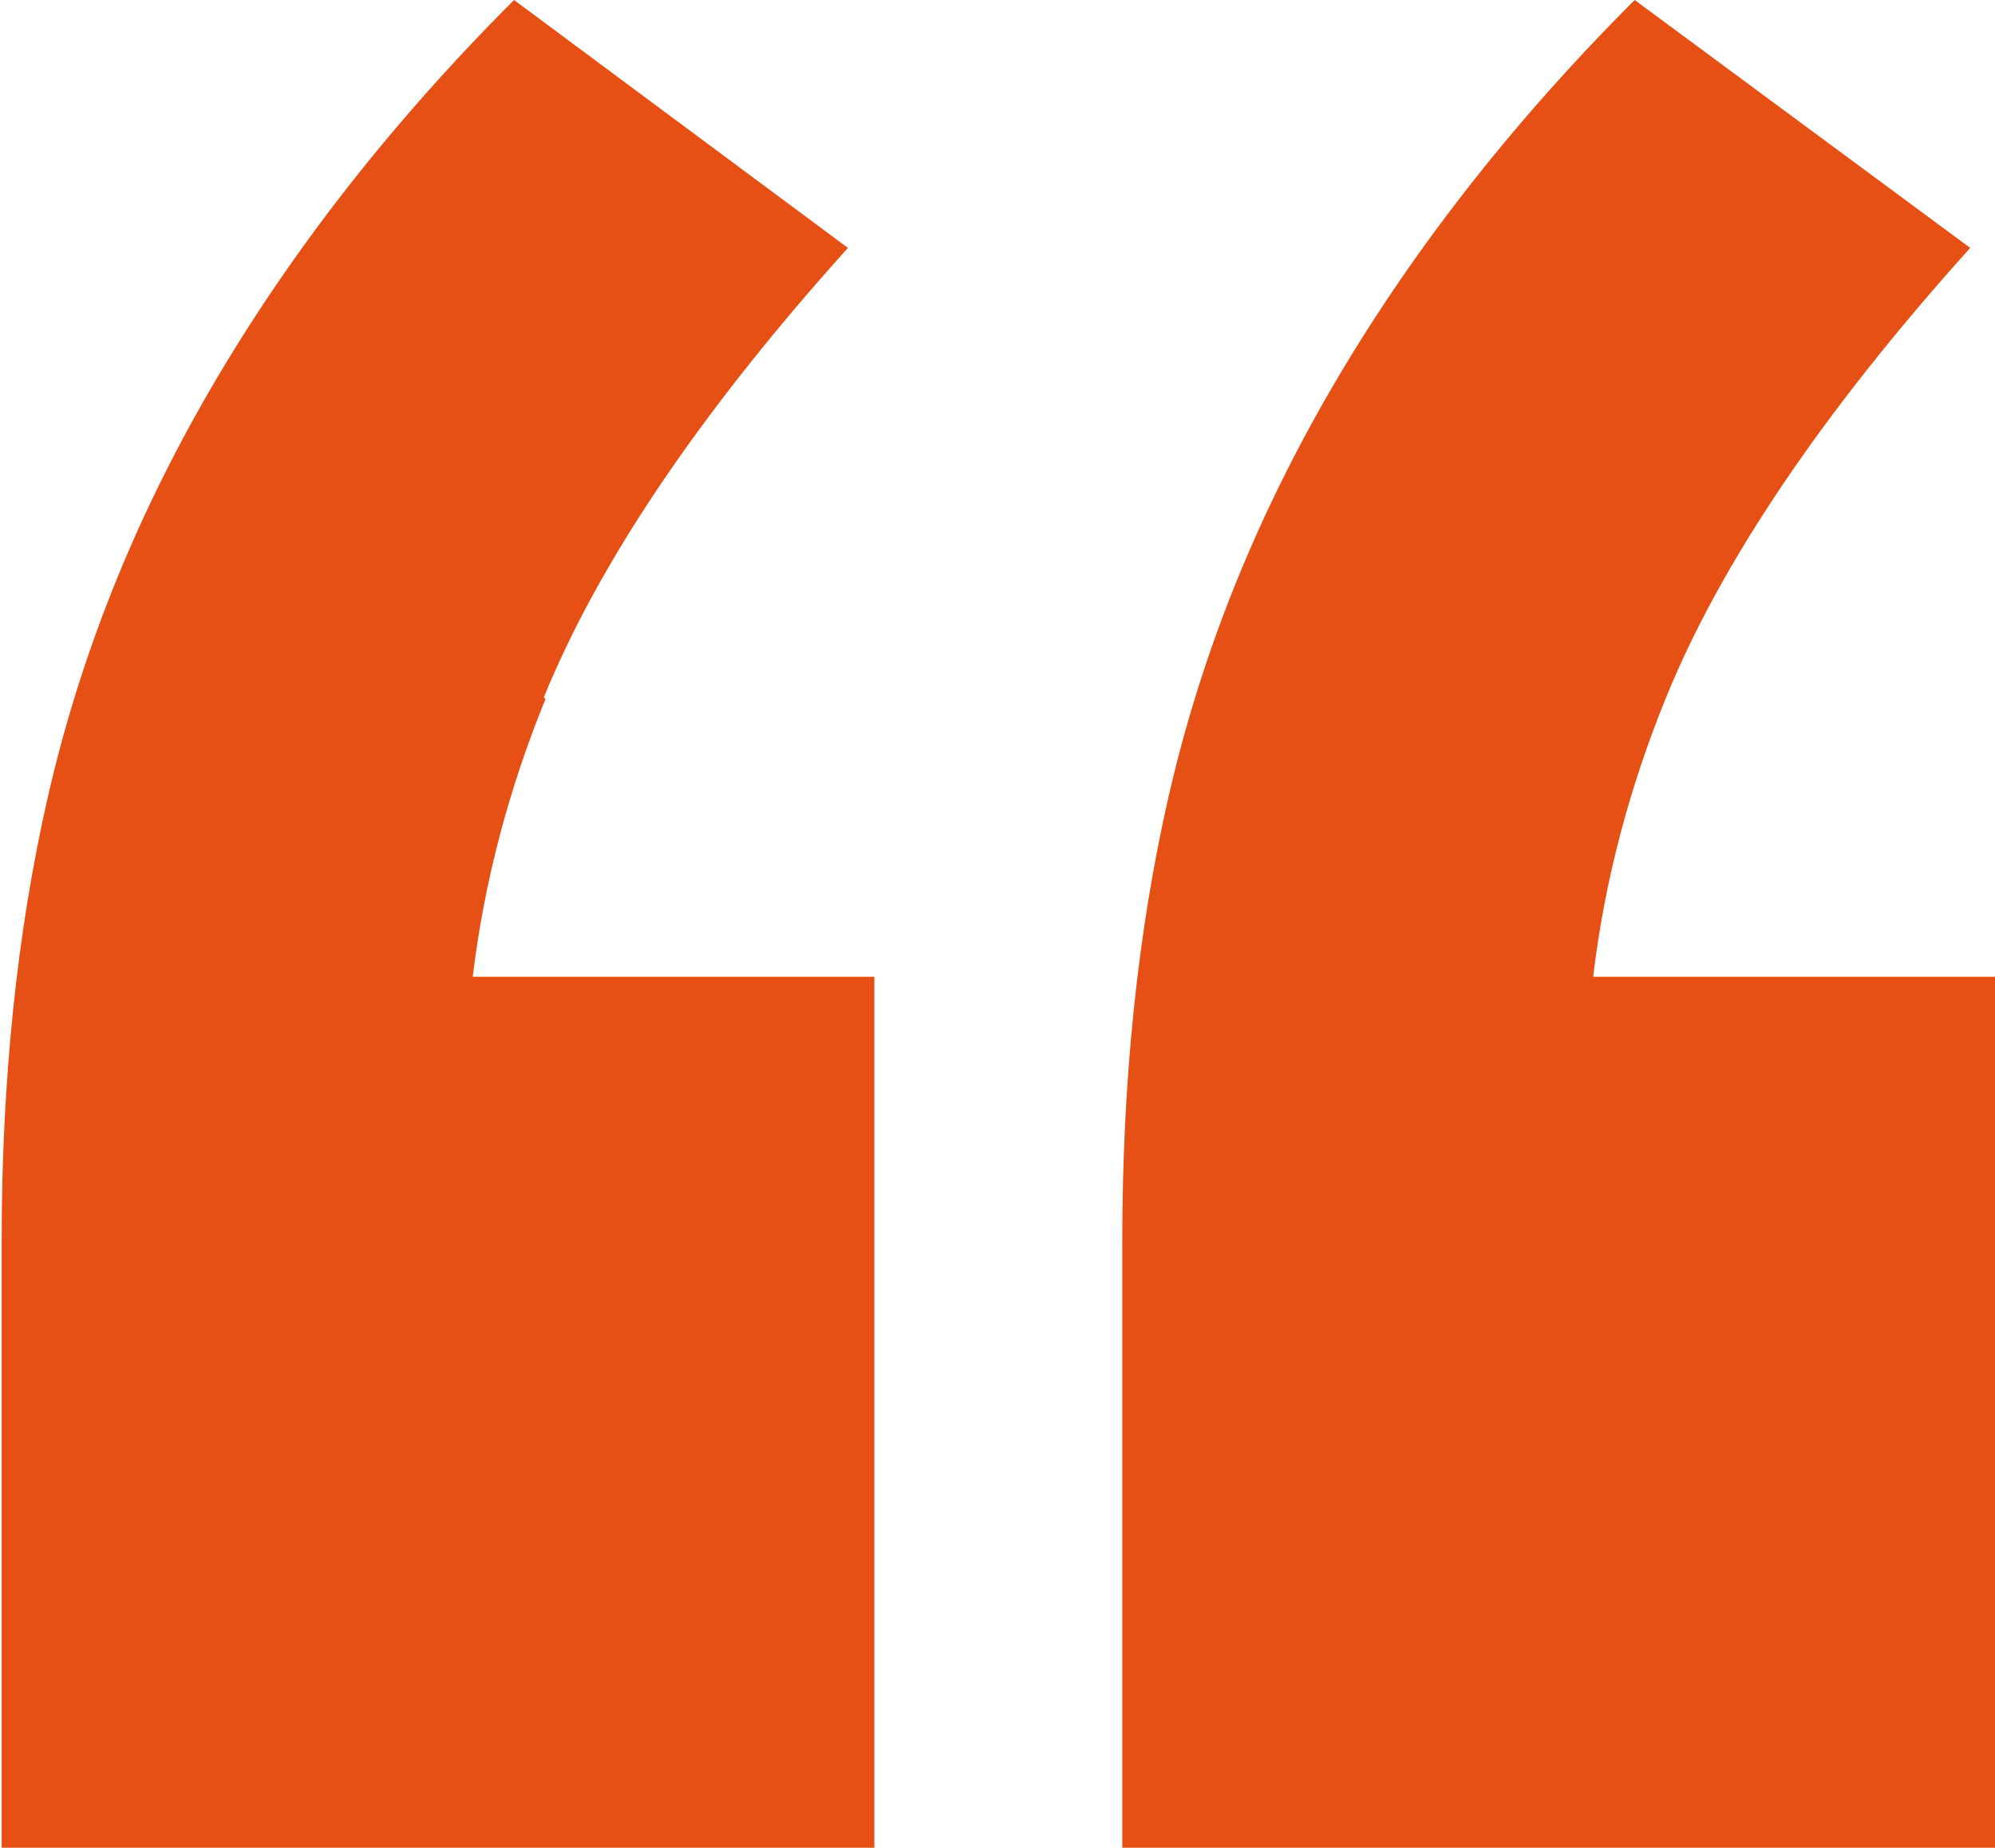
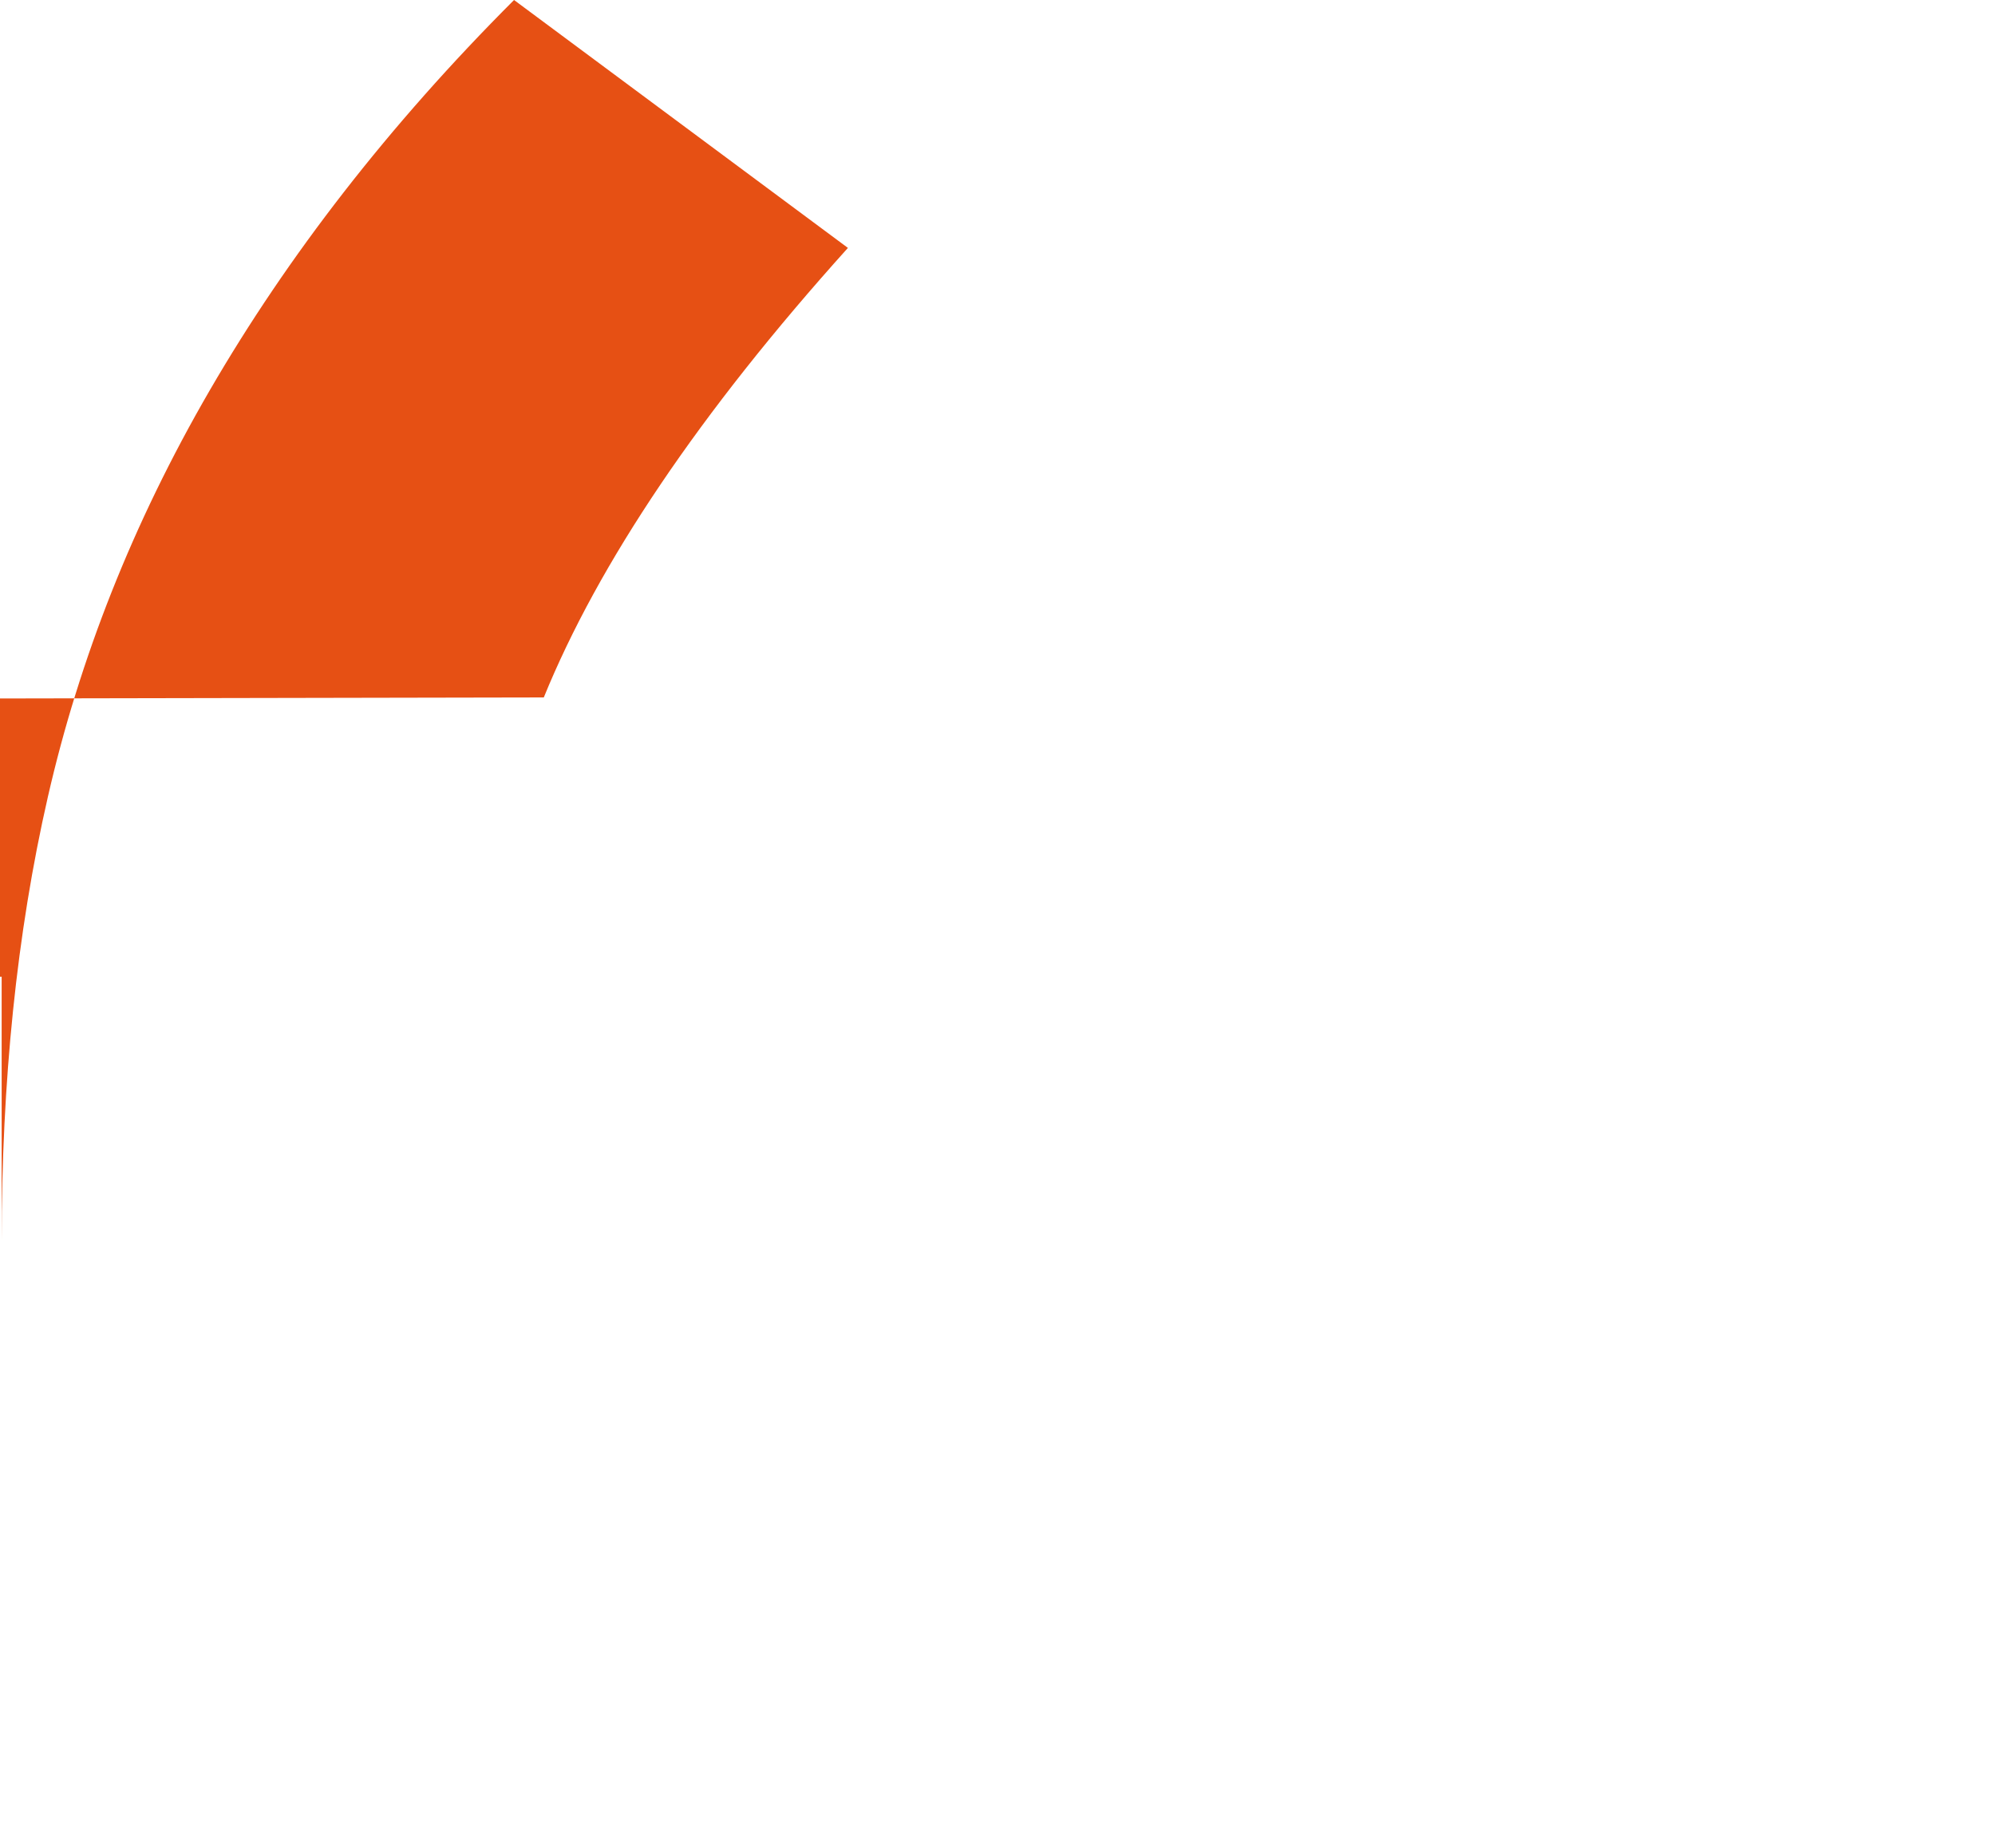
<svg xmlns="http://www.w3.org/2000/svg" id="uuid-d941474a-0eb5-42b2-a284-e4ff62947b9c" viewBox="0 0 120.7 111.8">
  <defs>
    <style>.uuid-9cf7098a-bfa6-4d89-b3c2-9c0f1bd724bc{fill:#e65014;}</style>
  </defs>
-   <path class="uuid-9cf7098a-bfa6-4d89-b3c2-9c0f1bd724bc" d="m32.9,42.2c3.3-8.1,9.4-17.2,18.4-27.2L31.1,0c-7.6,7.6-13.7,15.5-18.4,23.6-4.7,8.1-7.9,16.3-9.8,24.6-1.9,8.3-2.8,17.3-2.8,26.9v36.8h52.8v-52.8h-24.3c.7-5.8,2.2-11.4,4.4-16.8Z" />
-   <path class="uuid-9cf7098a-bfa6-4d89-b3c2-9c0f1bd724bc" d="m96.4,59c.7-5.8,2.2-11.4,4.4-16.8,3.3-8.1,9.4-17.2,18.4-27.2L98.9,0c-7.6,7.6-13.7,15.5-18.4,23.6-4.7,8.1-7.9,16.3-9.8,24.6-1.9,8.3-2.8,17.3-2.8,26.9v36.8h52.8v-52.8h-24.3Z" />
+   <path class="uuid-9cf7098a-bfa6-4d89-b3c2-9c0f1bd724bc" d="m32.9,42.2c3.3-8.1,9.4-17.2,18.4-27.2L31.1,0c-7.6,7.6-13.7,15.5-18.4,23.6-4.7,8.1-7.9,16.3-9.8,24.6-1.9,8.3-2.8,17.3-2.8,26.9v36.8v-52.8h-24.3c.7-5.8,2.2-11.4,4.4-16.8Z" />
</svg>